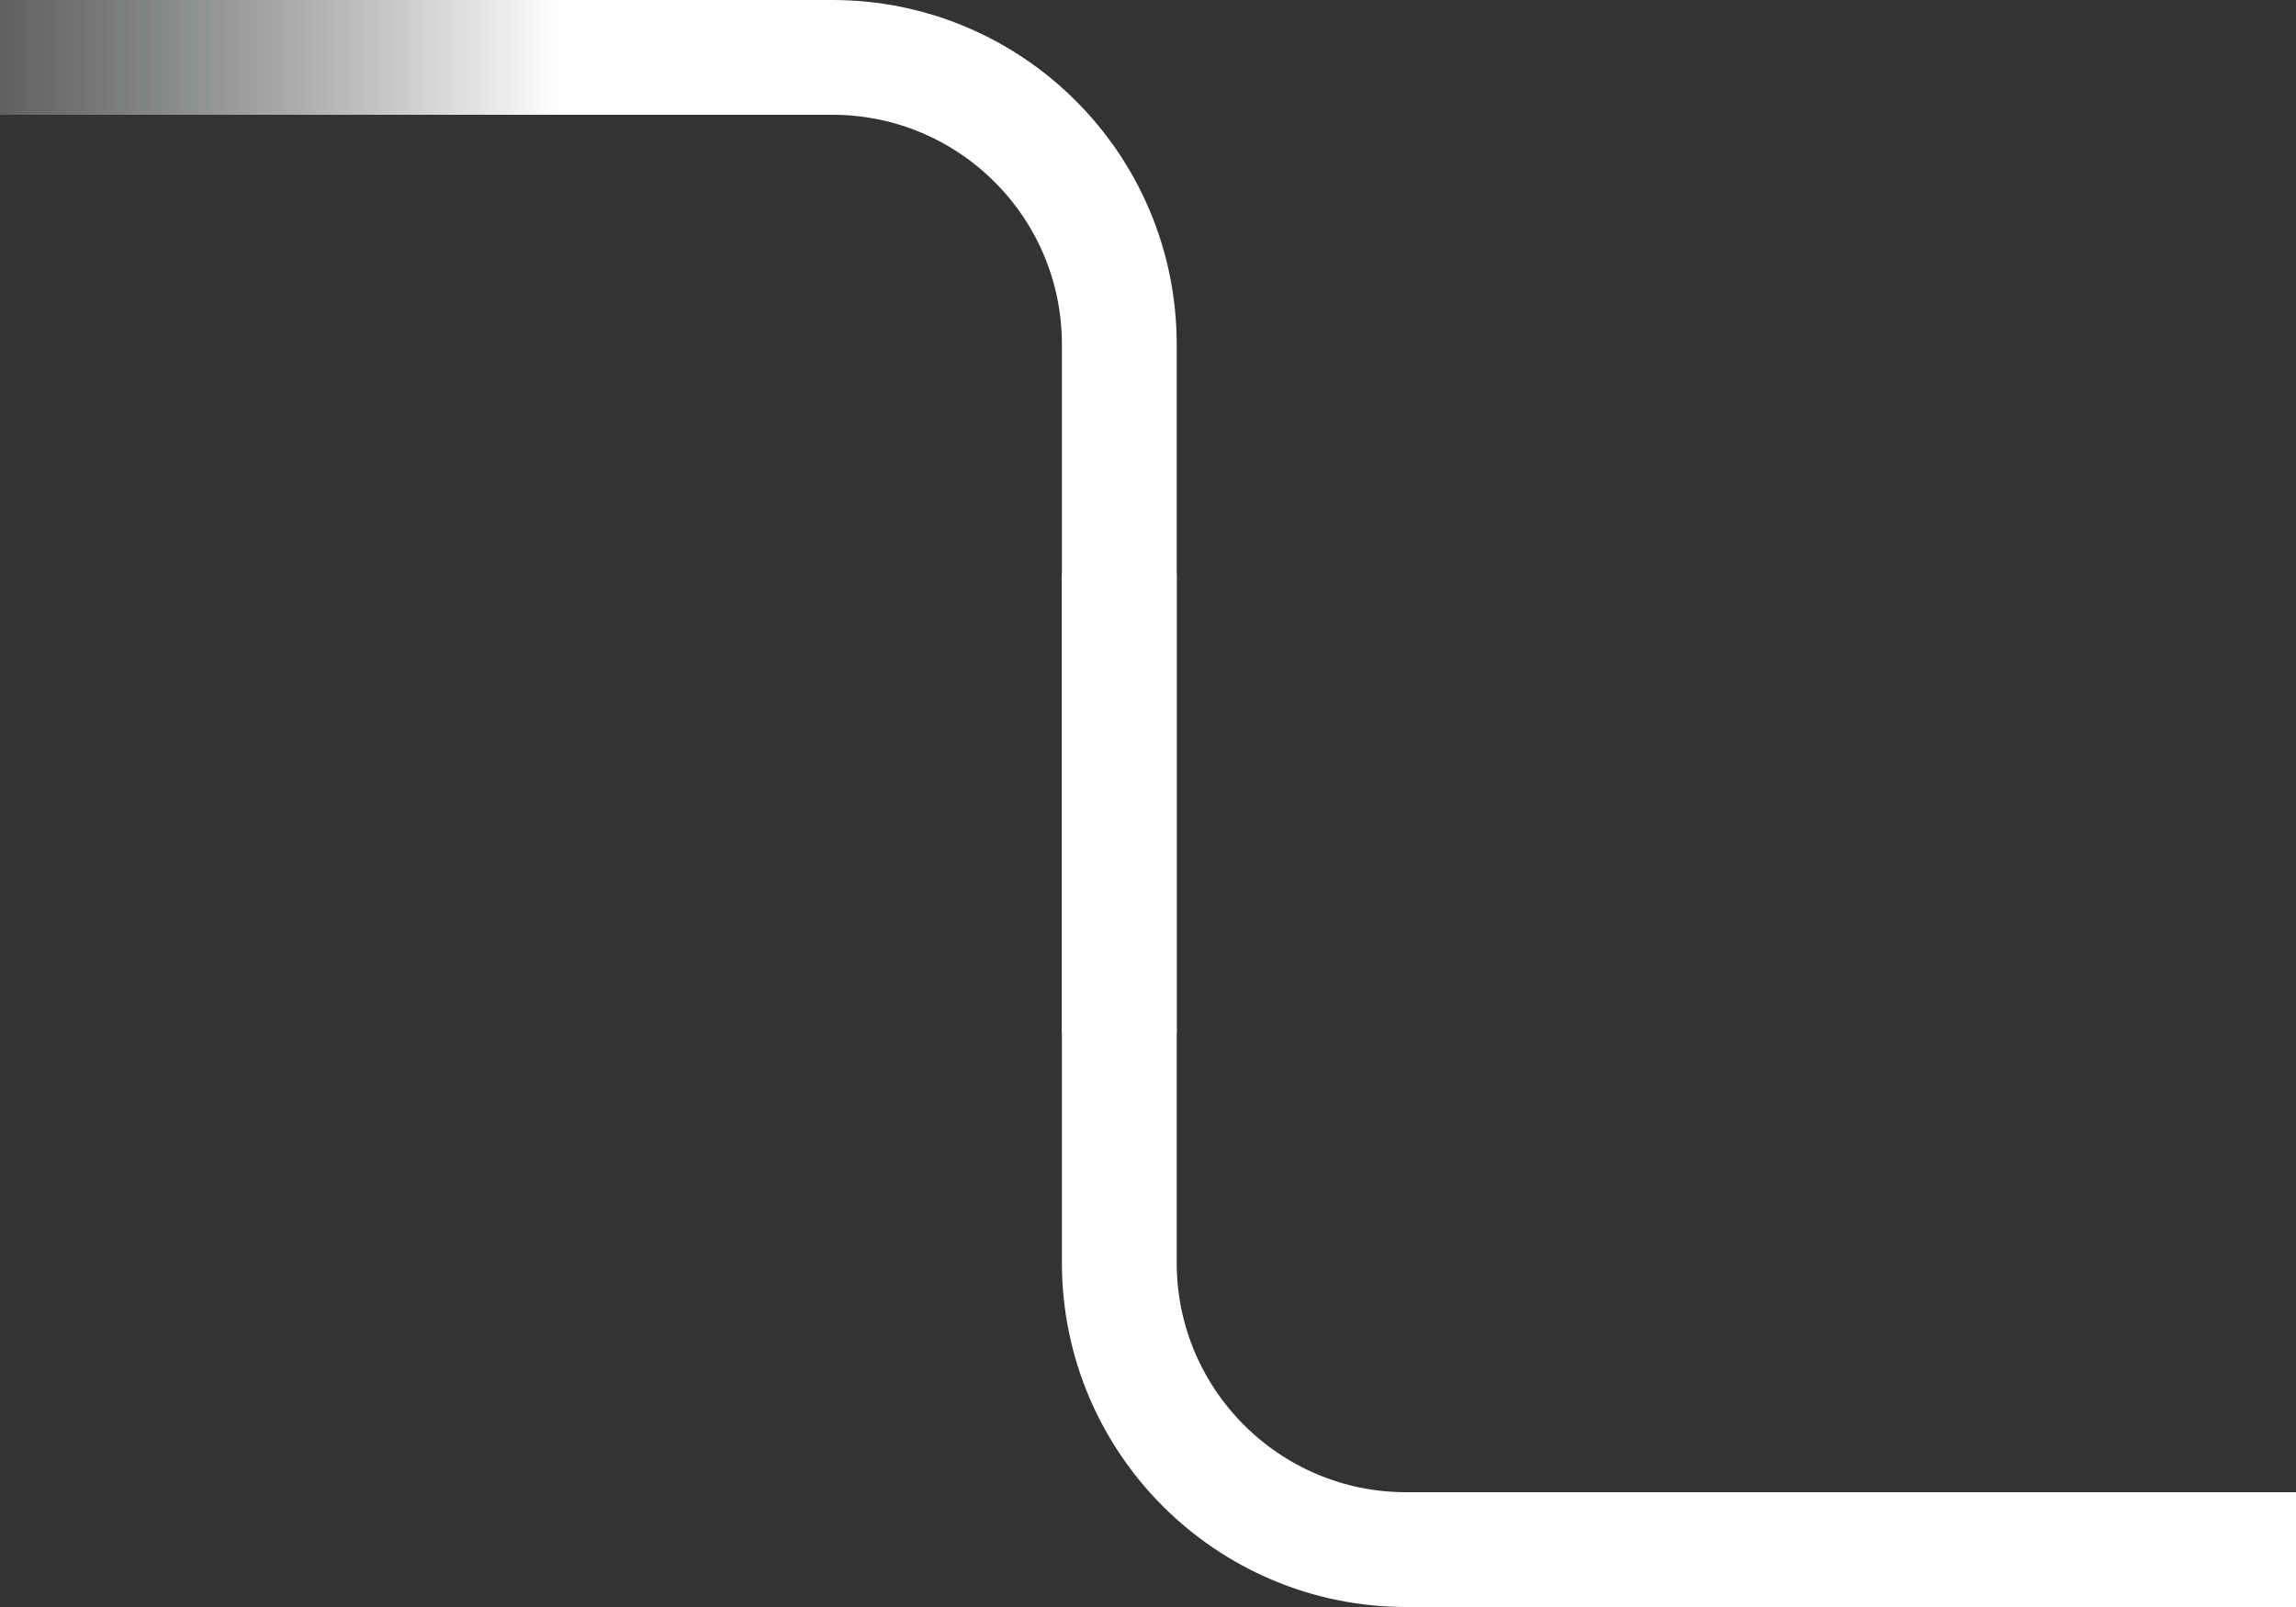
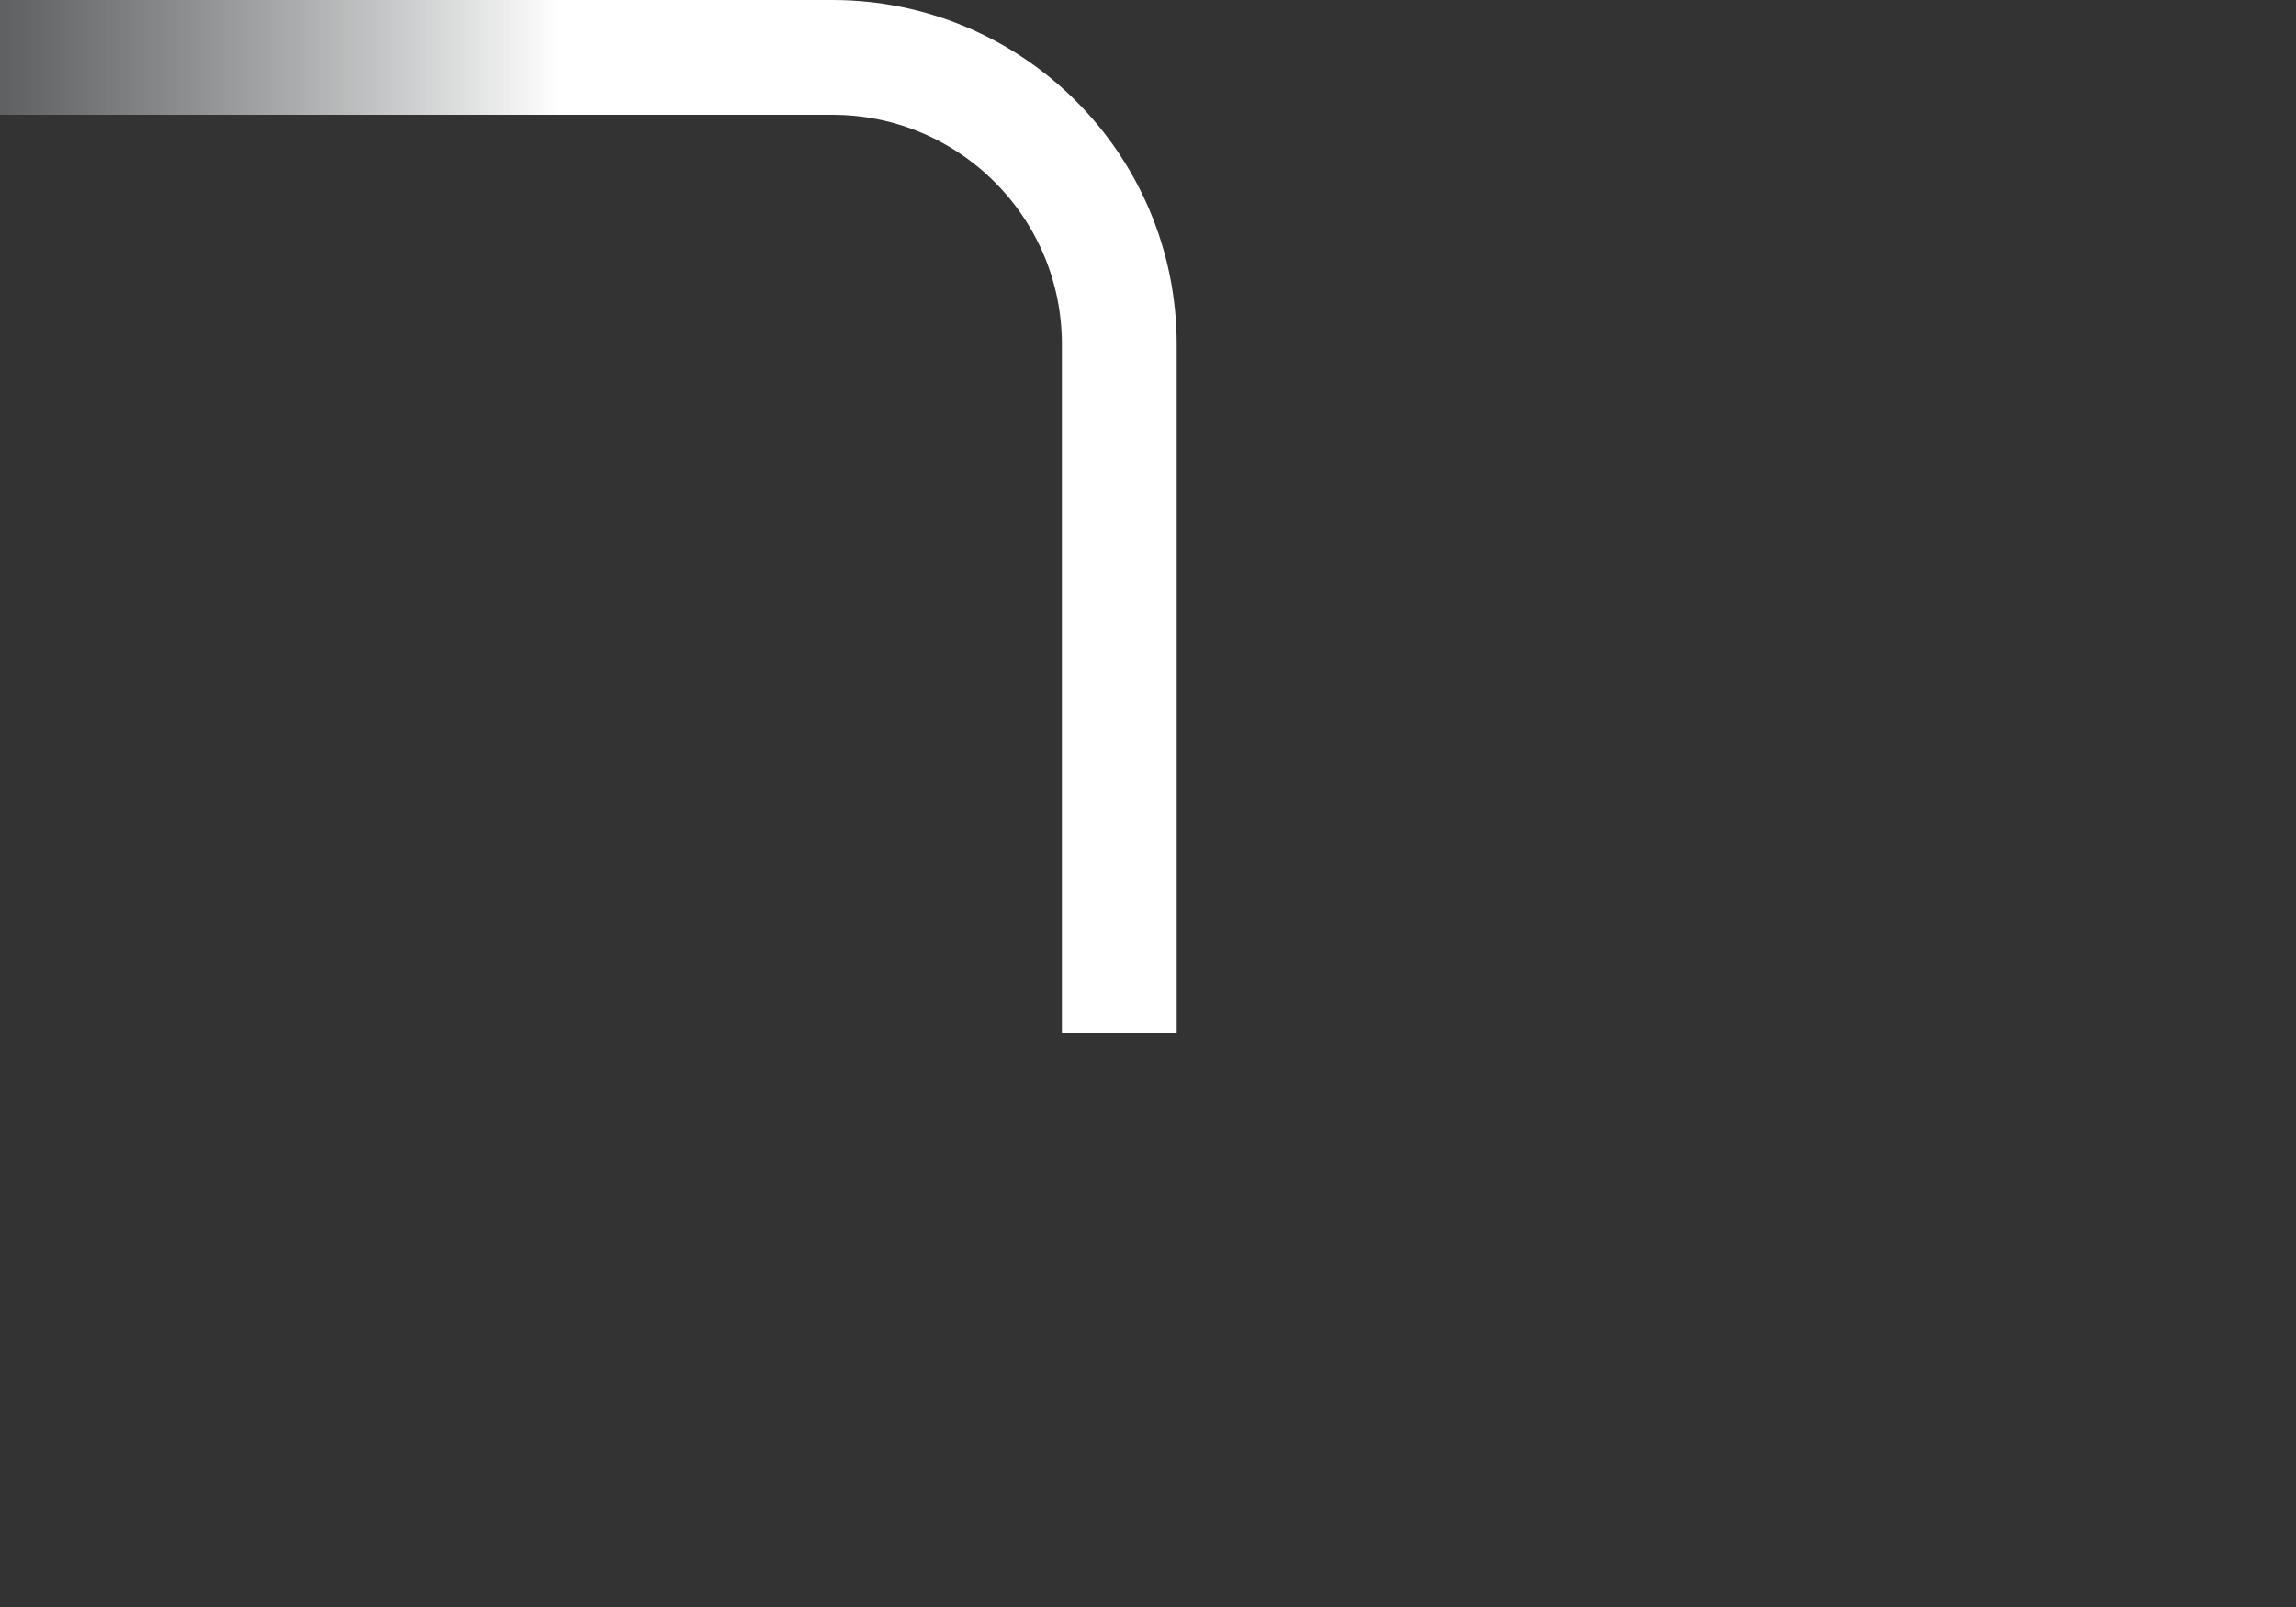
<svg xmlns="http://www.w3.org/2000/svg" width="160" height="112" viewBox="0 0 160 112" fill="none">
  <rect x="0" y="0" width="160" height="112" fill="#333333" stroke="none" />
-   <path d="M160 108H98C86.954 108 78 99.046 78 88V40" stroke="white" stroke-width="8" />
  <path d="M0 4H58C69.046 4 78 12.954 78 24V72" stroke="url(#paint0_linear_97_385)" stroke-width="8" />
  <defs>
    <linearGradient id="paint0_linear_97_385" x1="39" y1="4" x2="0" y2="4" gradientUnits="userSpaceOnUse">
      <stop stop-color="white" />
      <stop offset="1" stop-color="#CED4D7" stop-opacity="0.28" />
    </linearGradient>
  </defs>
</svg>